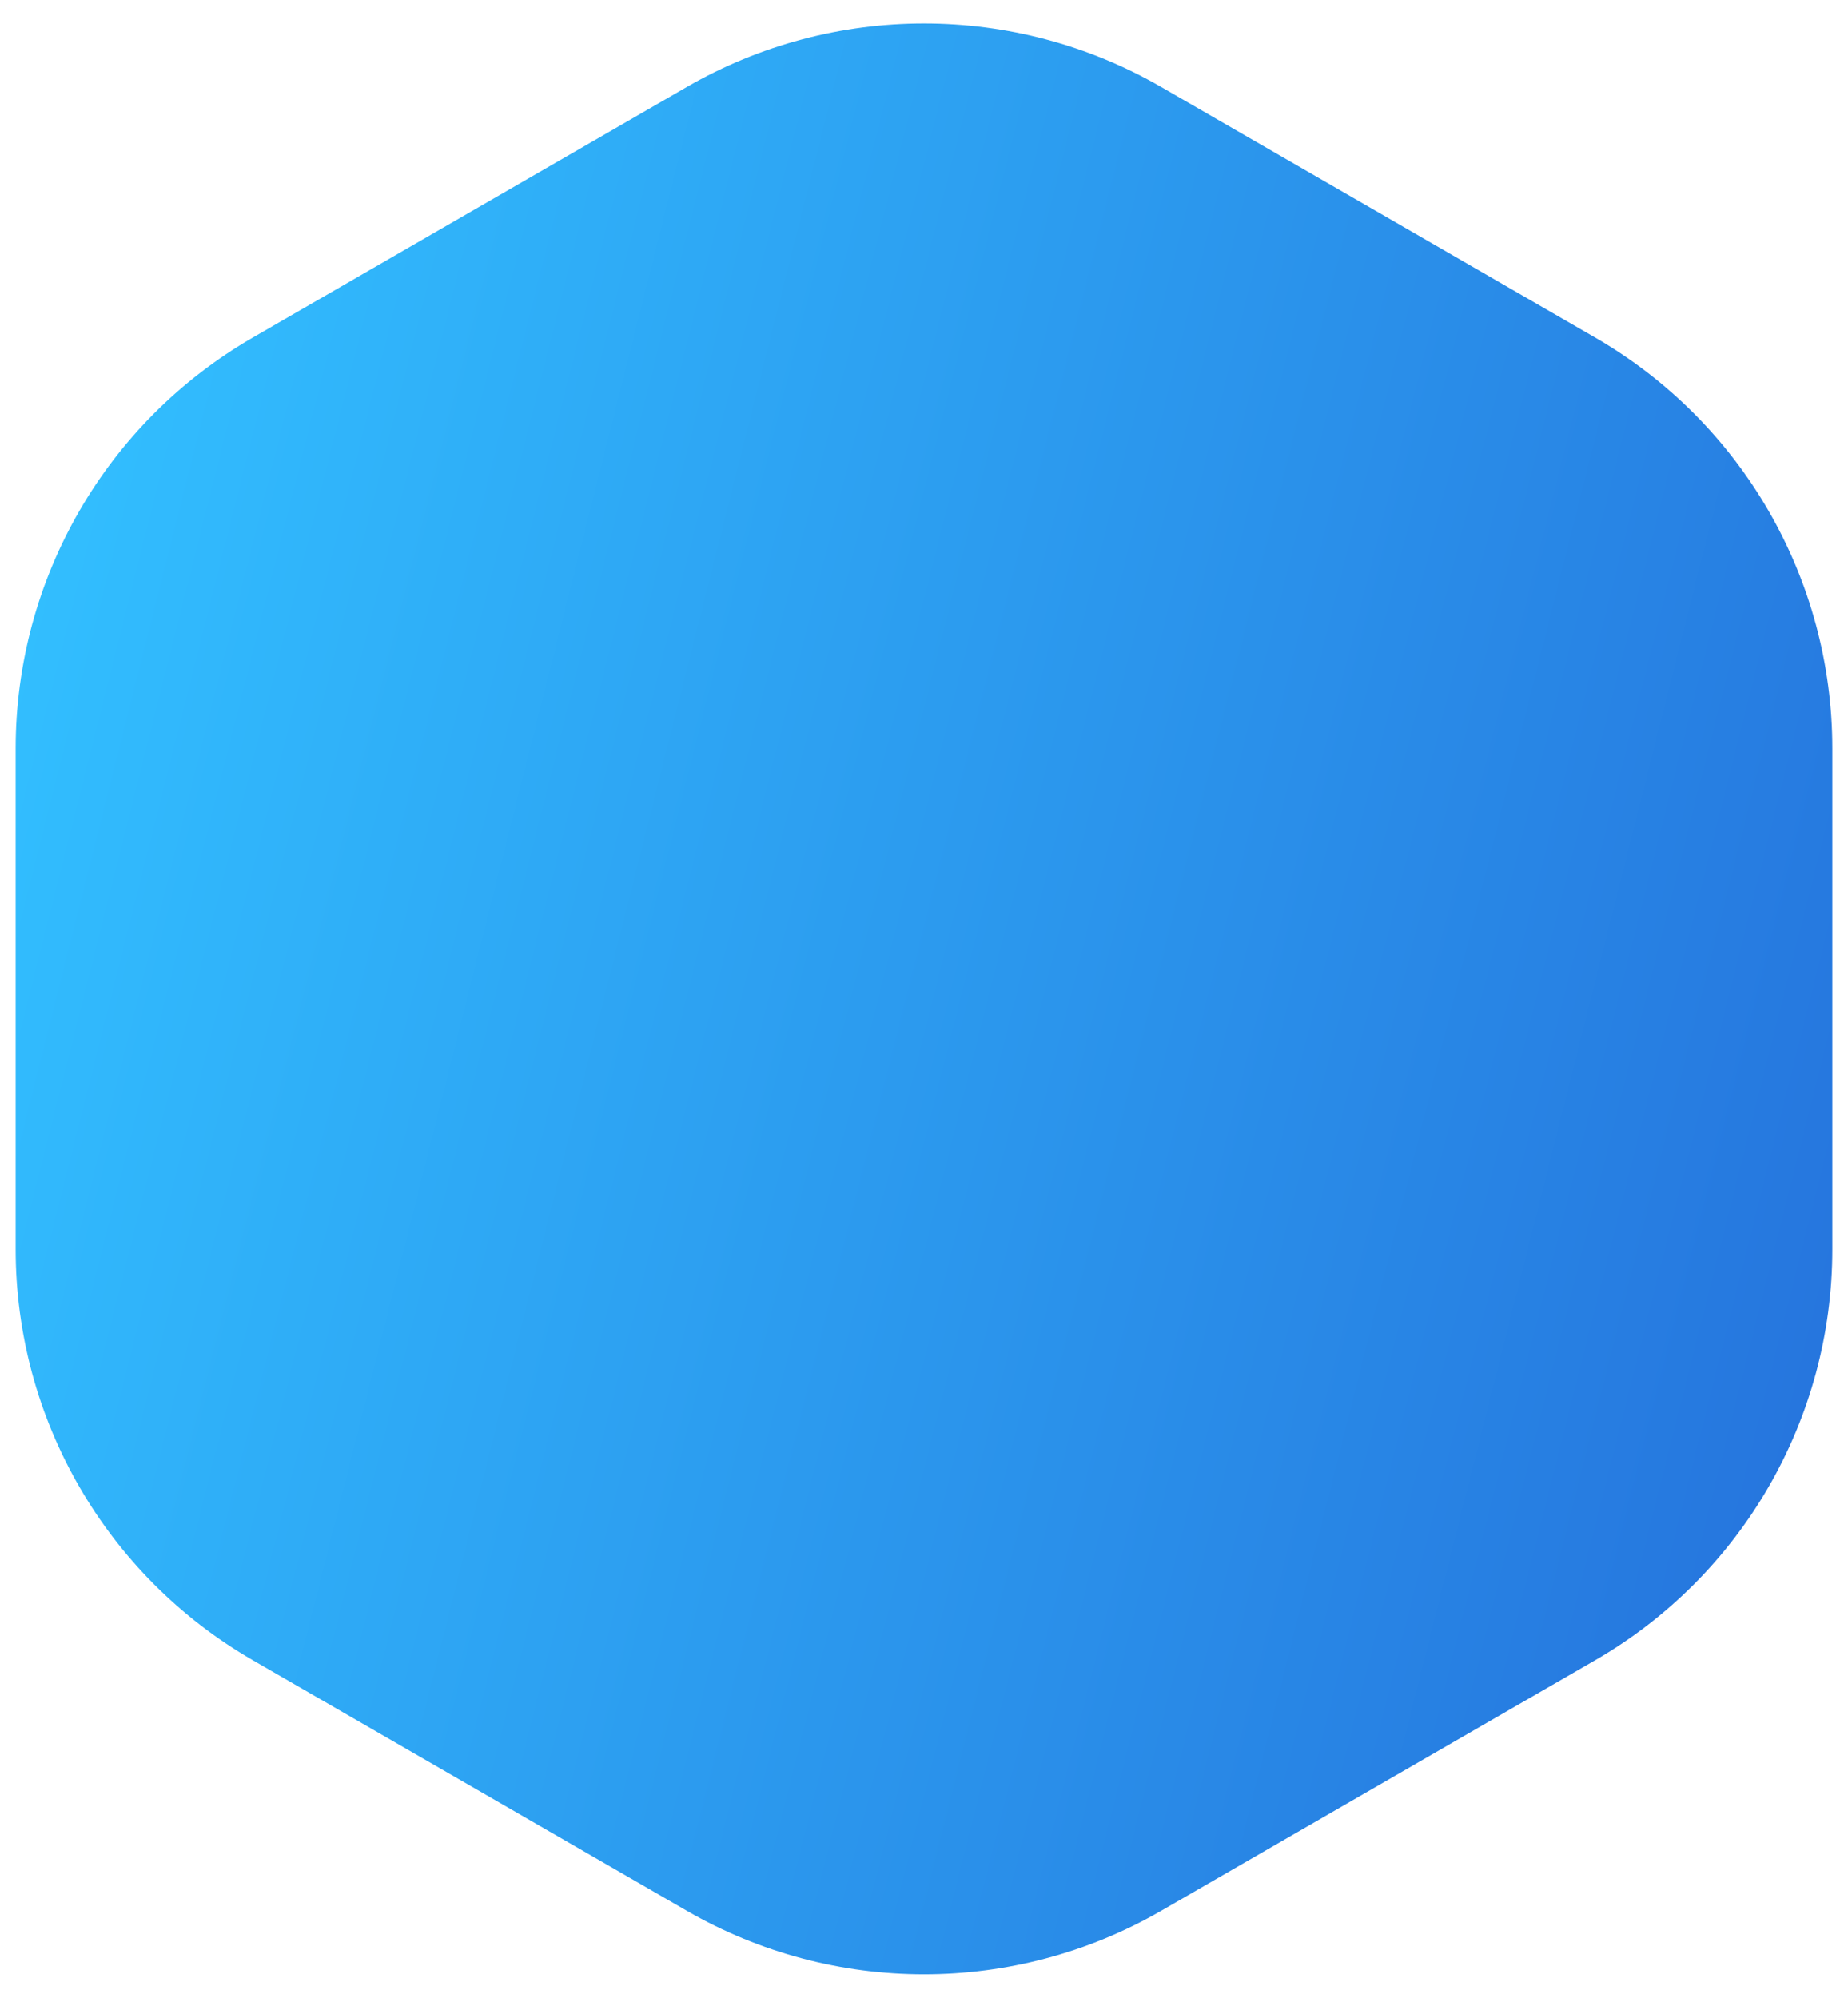
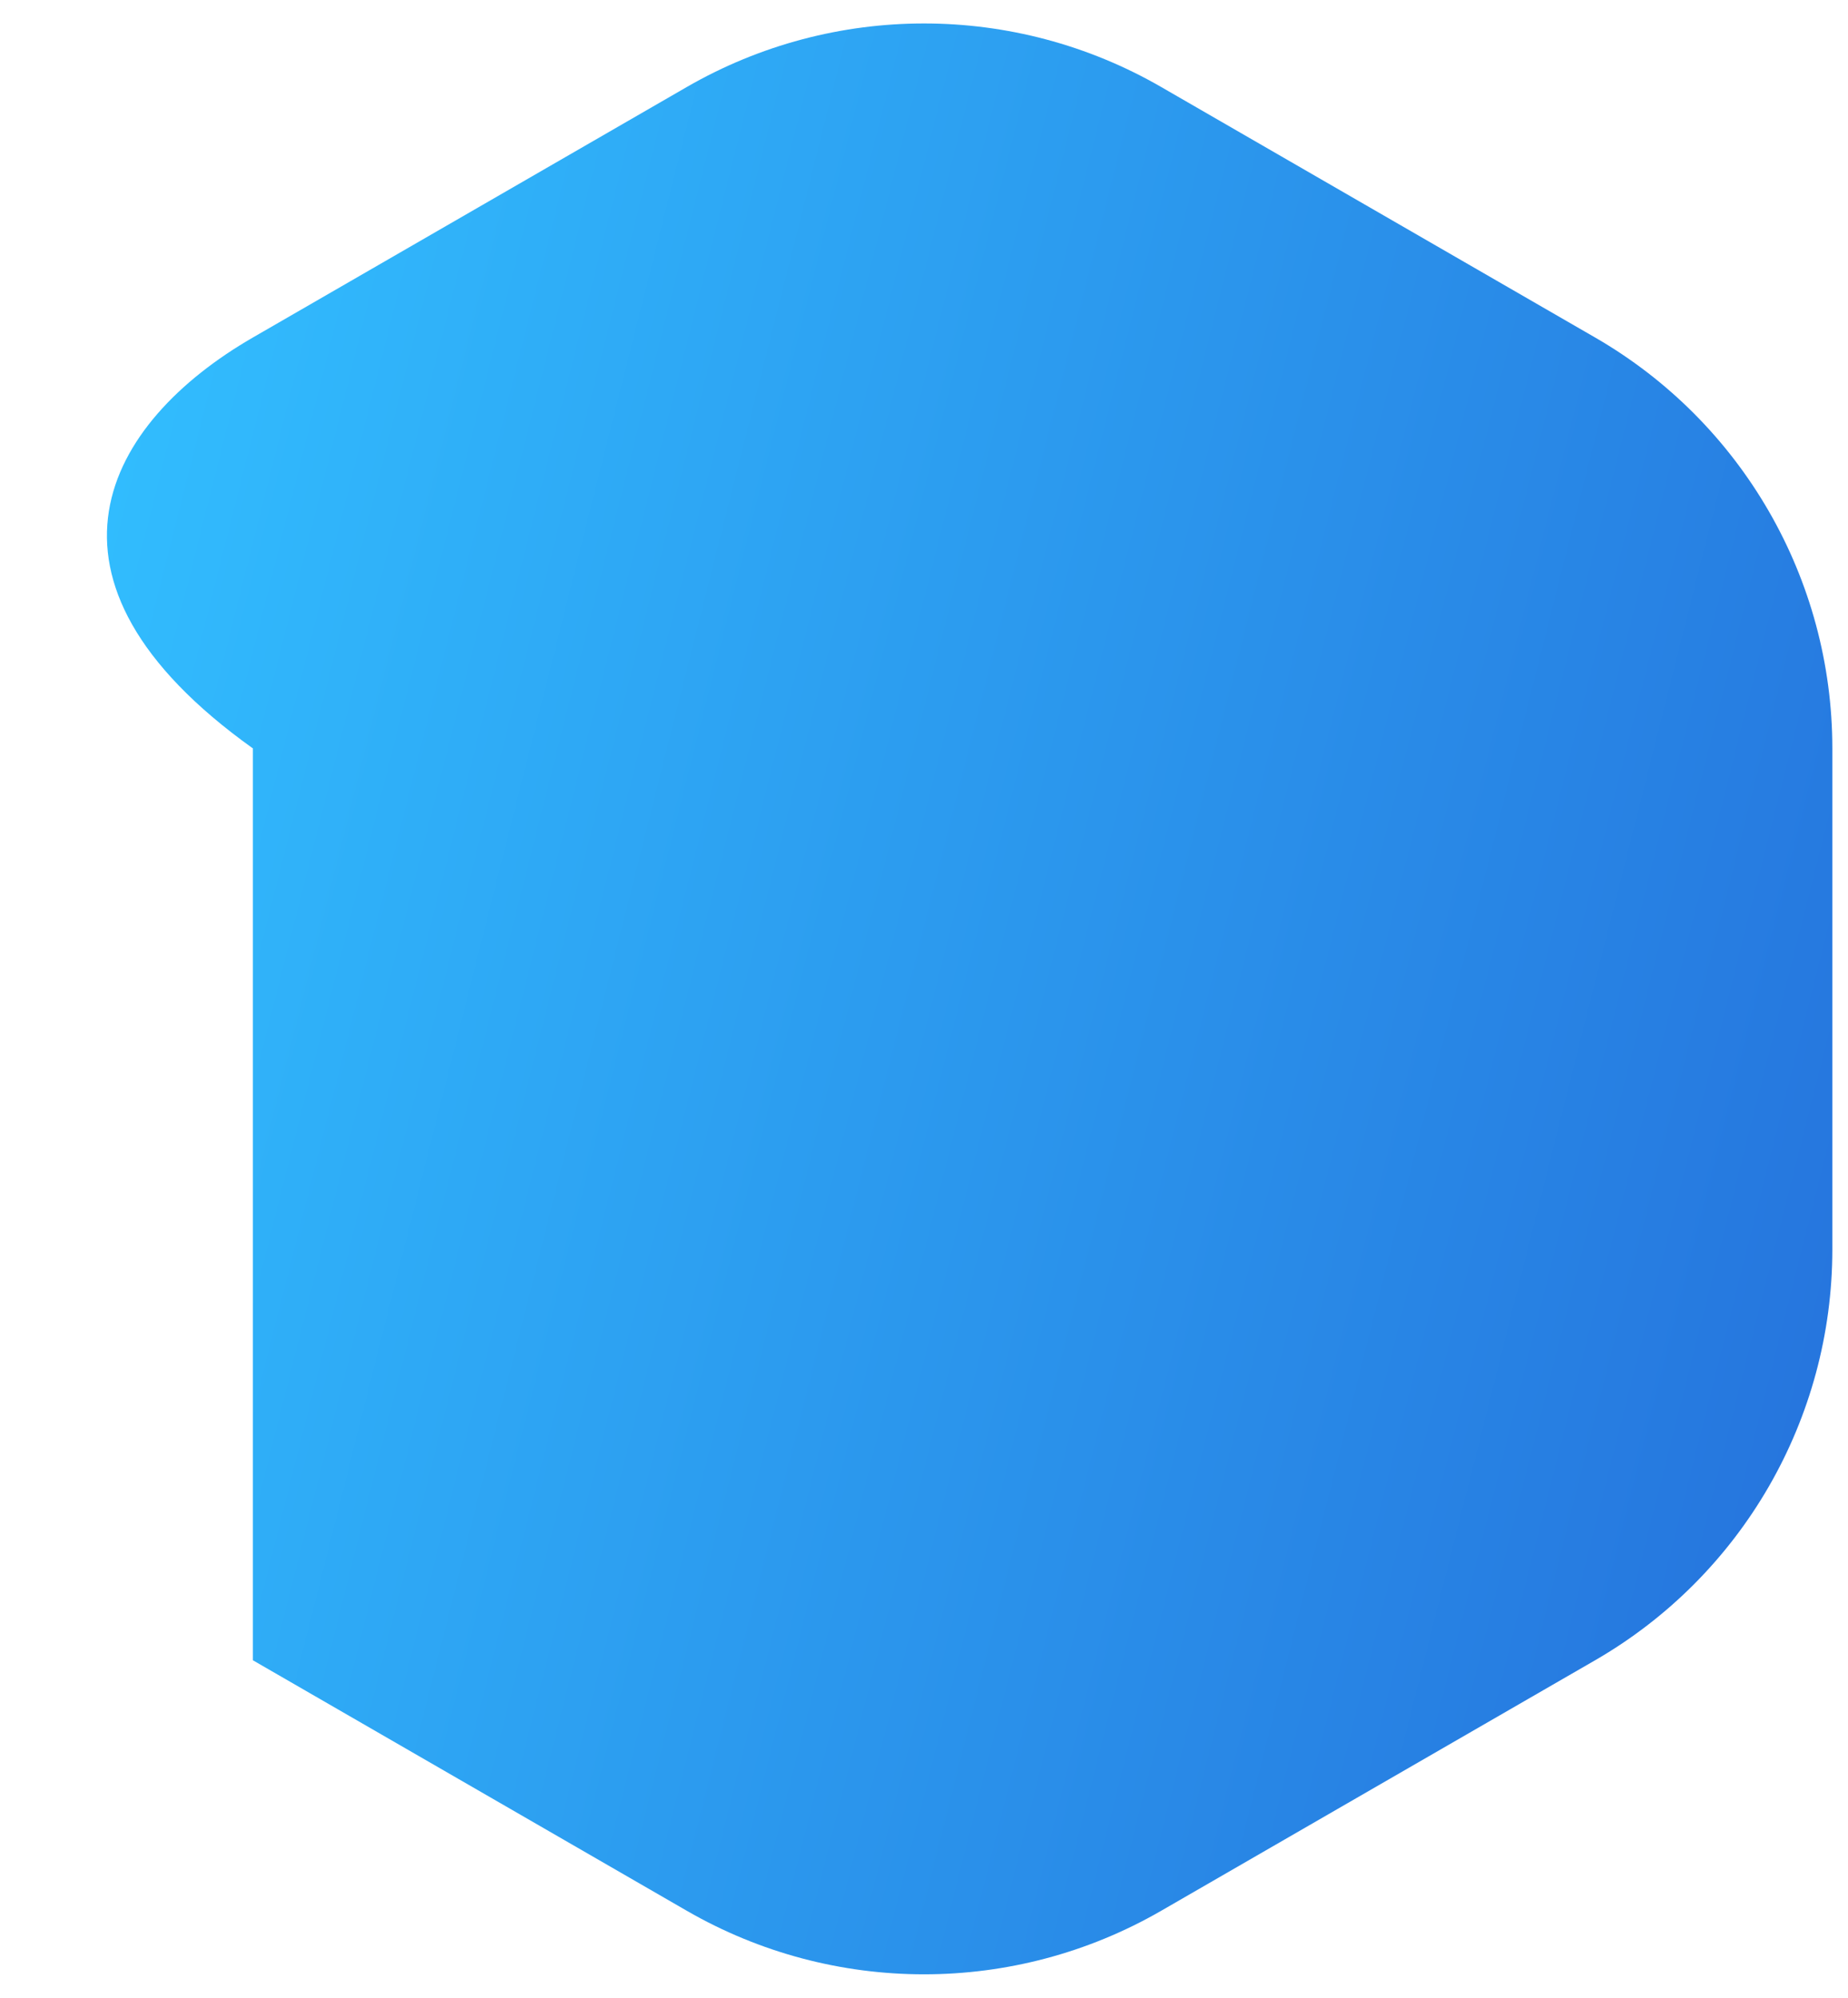
<svg xmlns="http://www.w3.org/2000/svg" width="74" height="80" viewBox="0 0 74 80" fill="none">
-   <path d="M27.5 3.485C33.379 0.091 40.621 0.091 46.5 3.485L63.873 13.515C69.752 16.909 73.373 23.182 73.373 29.97V50.03C73.373 56.818 69.752 63.091 63.873 66.485L46.5 76.515C40.621 79.909 33.379 79.909 27.5 76.515L10.127 66.485C4.248 63.091 0.627 56.818 0.627 50.03V29.97C0.627 23.182 4.248 16.909 10.127 13.515L27.5 3.485Z" fill="url(#paint0_linear_523_676)" />
+   <path d="M27.5 3.485C33.379 0.091 40.621 0.091 46.5 3.485L63.873 13.515C69.752 16.909 73.373 23.182 73.373 29.97V50.03C73.373 56.818 69.752 63.091 63.873 66.485L46.5 76.515C40.621 79.909 33.379 79.909 27.5 76.515L10.127 66.485V29.97C0.627 23.182 4.248 16.909 10.127 13.515L27.5 3.485Z" fill="url(#paint0_linear_523_676)" />
  <defs>
    <linearGradient id="paint0_linear_523_676" x1="10.889" y1="-18.339" x2="95.53" y2="2.986" gradientUnits="userSpaceOnUse">
      <stop stop-color="#32BFFF" />
      <stop offset="1" stop-color="#246DDA" />
    </linearGradient>
  </defs>
</svg>